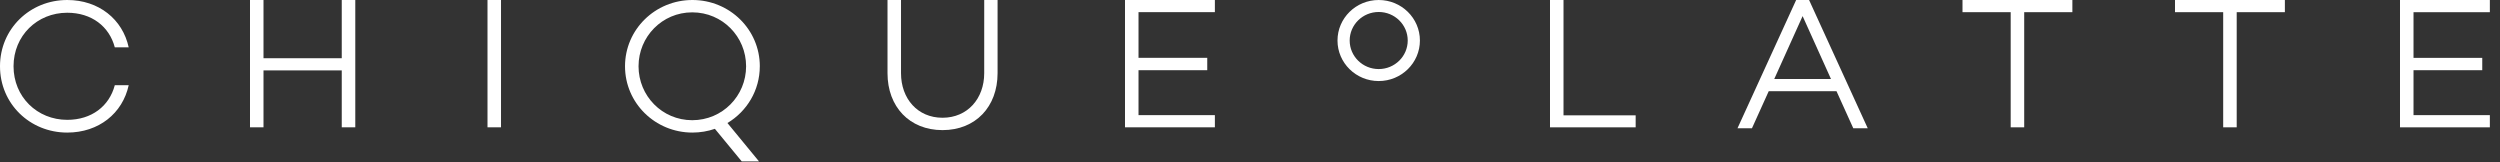
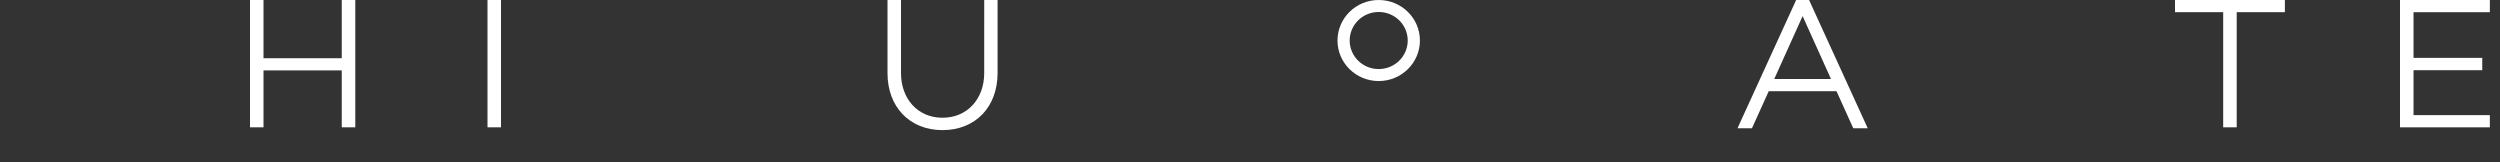
<svg xmlns="http://www.w3.org/2000/svg" height="13" viewBox="0 0 200 13" width="200">
  <rect x="0" y="0" width="200" height="13" fill="#333333" stroke="none" />
  <g fill="#fff" fill-rule="evenodd">
-     <path d="m5.378 1.019c1.949 0 3.365 1.093 3.806 2.77h1.112c-.487-2.246-2.39-3.789-4.918-3.789-2.986 0-5.378 2.307-5.378 5.303 0 2.997 2.392 5.303 5.378 5.303 2.528 0 4.431-1.544 4.918-3.791h-1.112c-.441 1.678-1.856 2.772-3.806 2.772-2.407 0-4.295-1.842-4.295-4.285 0-2.441 1.888-4.283 4.295-4.283" />
    <path d="m27.34 4.658h-6.26v-4.658h-1.08v10.185h1.08v-4.553h6.26v4.553h1.083v-10.185h-1.083z" />
    <path d="m39 10.185h1.081v-10.185h-1.081z" />
    <path d="m78.737 5.856c0 2.036-1.34 3.564-3.336 3.564-1.994 0-3.32-1.527-3.32-3.564v-5.856h-1.08v5.856c0 2.68 1.752 4.553 4.401 4.553 2.651 0 4.404-1.873 4.404-4.553v-5.856h-1.068z" />
-     <path d="m90 10.185h7.19v-.974h-6.109v-3.595h5.499v-.99h-5.499v-3.654h6.109v-.973h-7.19z" />
-     <path d="m125.081 0h-1.081v10.185h6.853v-.958h-5.772z" />
    <path d="m141.939 6.321 2.27-5.033 2.27 5.033zm2.787-6.321h-1.034l-4.692 10.26h1.157l1.342-2.965h5.421l1.342 2.965h1.157z" />
-     <path d="m157 .974h3.855v9.212h1.081v-9.212h3.854v-.974h-8.79z" />
    <path d="m174 .974h3.855v9.212h1.081v-9.212h3.854v-.974h-8.79z" />
    <path d="m199.188.974v-.974h-7.188v10.186h7.188v-.974h-6.107v-3.595h5.499v-.99h-5.499v-3.653z" />
    <path d="m97.356 0v.486.487" />
    <path d="m110.296 5.525c-1.282 0-2.322-1.022-2.322-2.283 0-1.261 1.04-2.283 2.322-2.283 1.283 0 2.322 1.022 2.322 2.283 0 1.261-1.039 2.283-2.322 2.283m0-5.525c-1.821 0-3.296 1.452-3.296 3.242 0 1.791 1.475 3.242 3.296 3.242 1.821 0 3.297-1.452 3.297-3.242 0-1.79-1.476-3.242-3.297-3.242" />
-     <path d="m60.784 5.302c0 1.932-1.036 3.61-2.589 4.54l2.525 3.07h-1.382l-2.147-2.606c-.564.195-1.174.3-1.797.3-2.986 0-5.393-2.367-5.393-5.304 0-2.936 2.407-5.302 5.393-5.302 2.984 0 5.391 2.366 5.391 5.302zm-5.406 4.314c2.42 0 4.31-1.947 4.31-4.314 0-2.365-1.89-4.314-4.31-4.314-2.407 0-4.295 1.949-4.295 4.314 0 2.367 1.888 4.314 4.295 4.314z" />
  </g>
</svg>